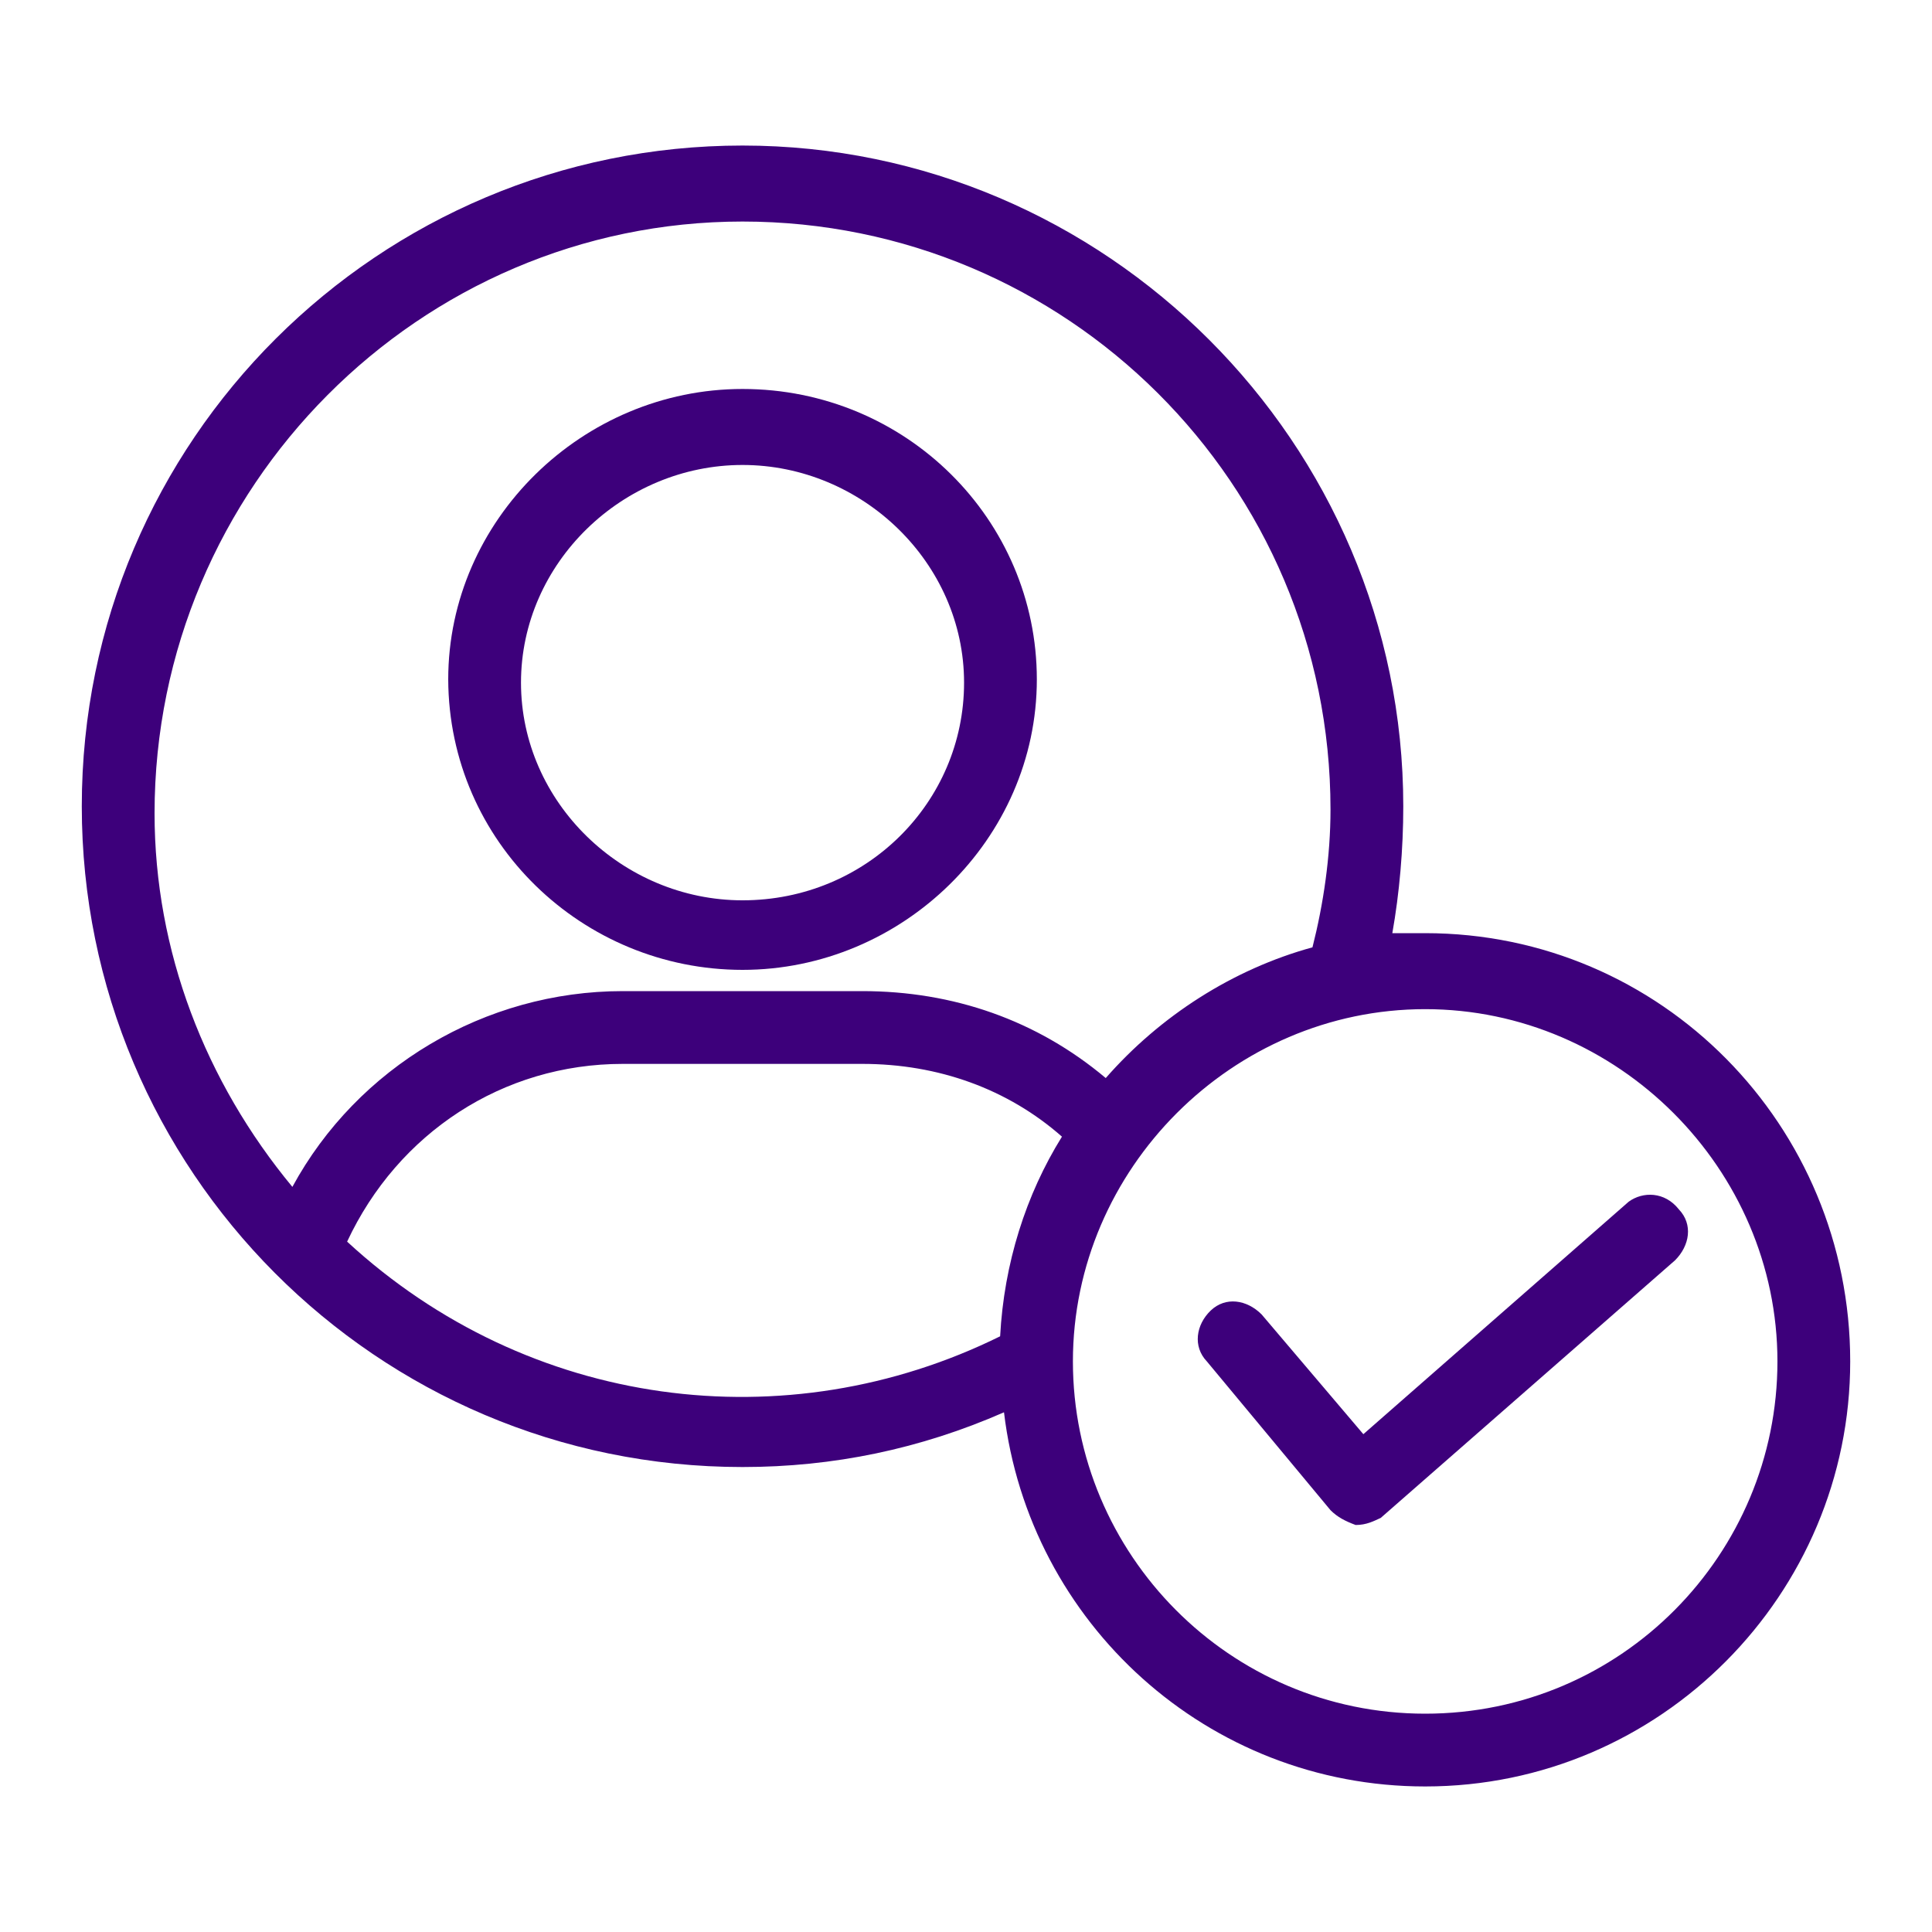
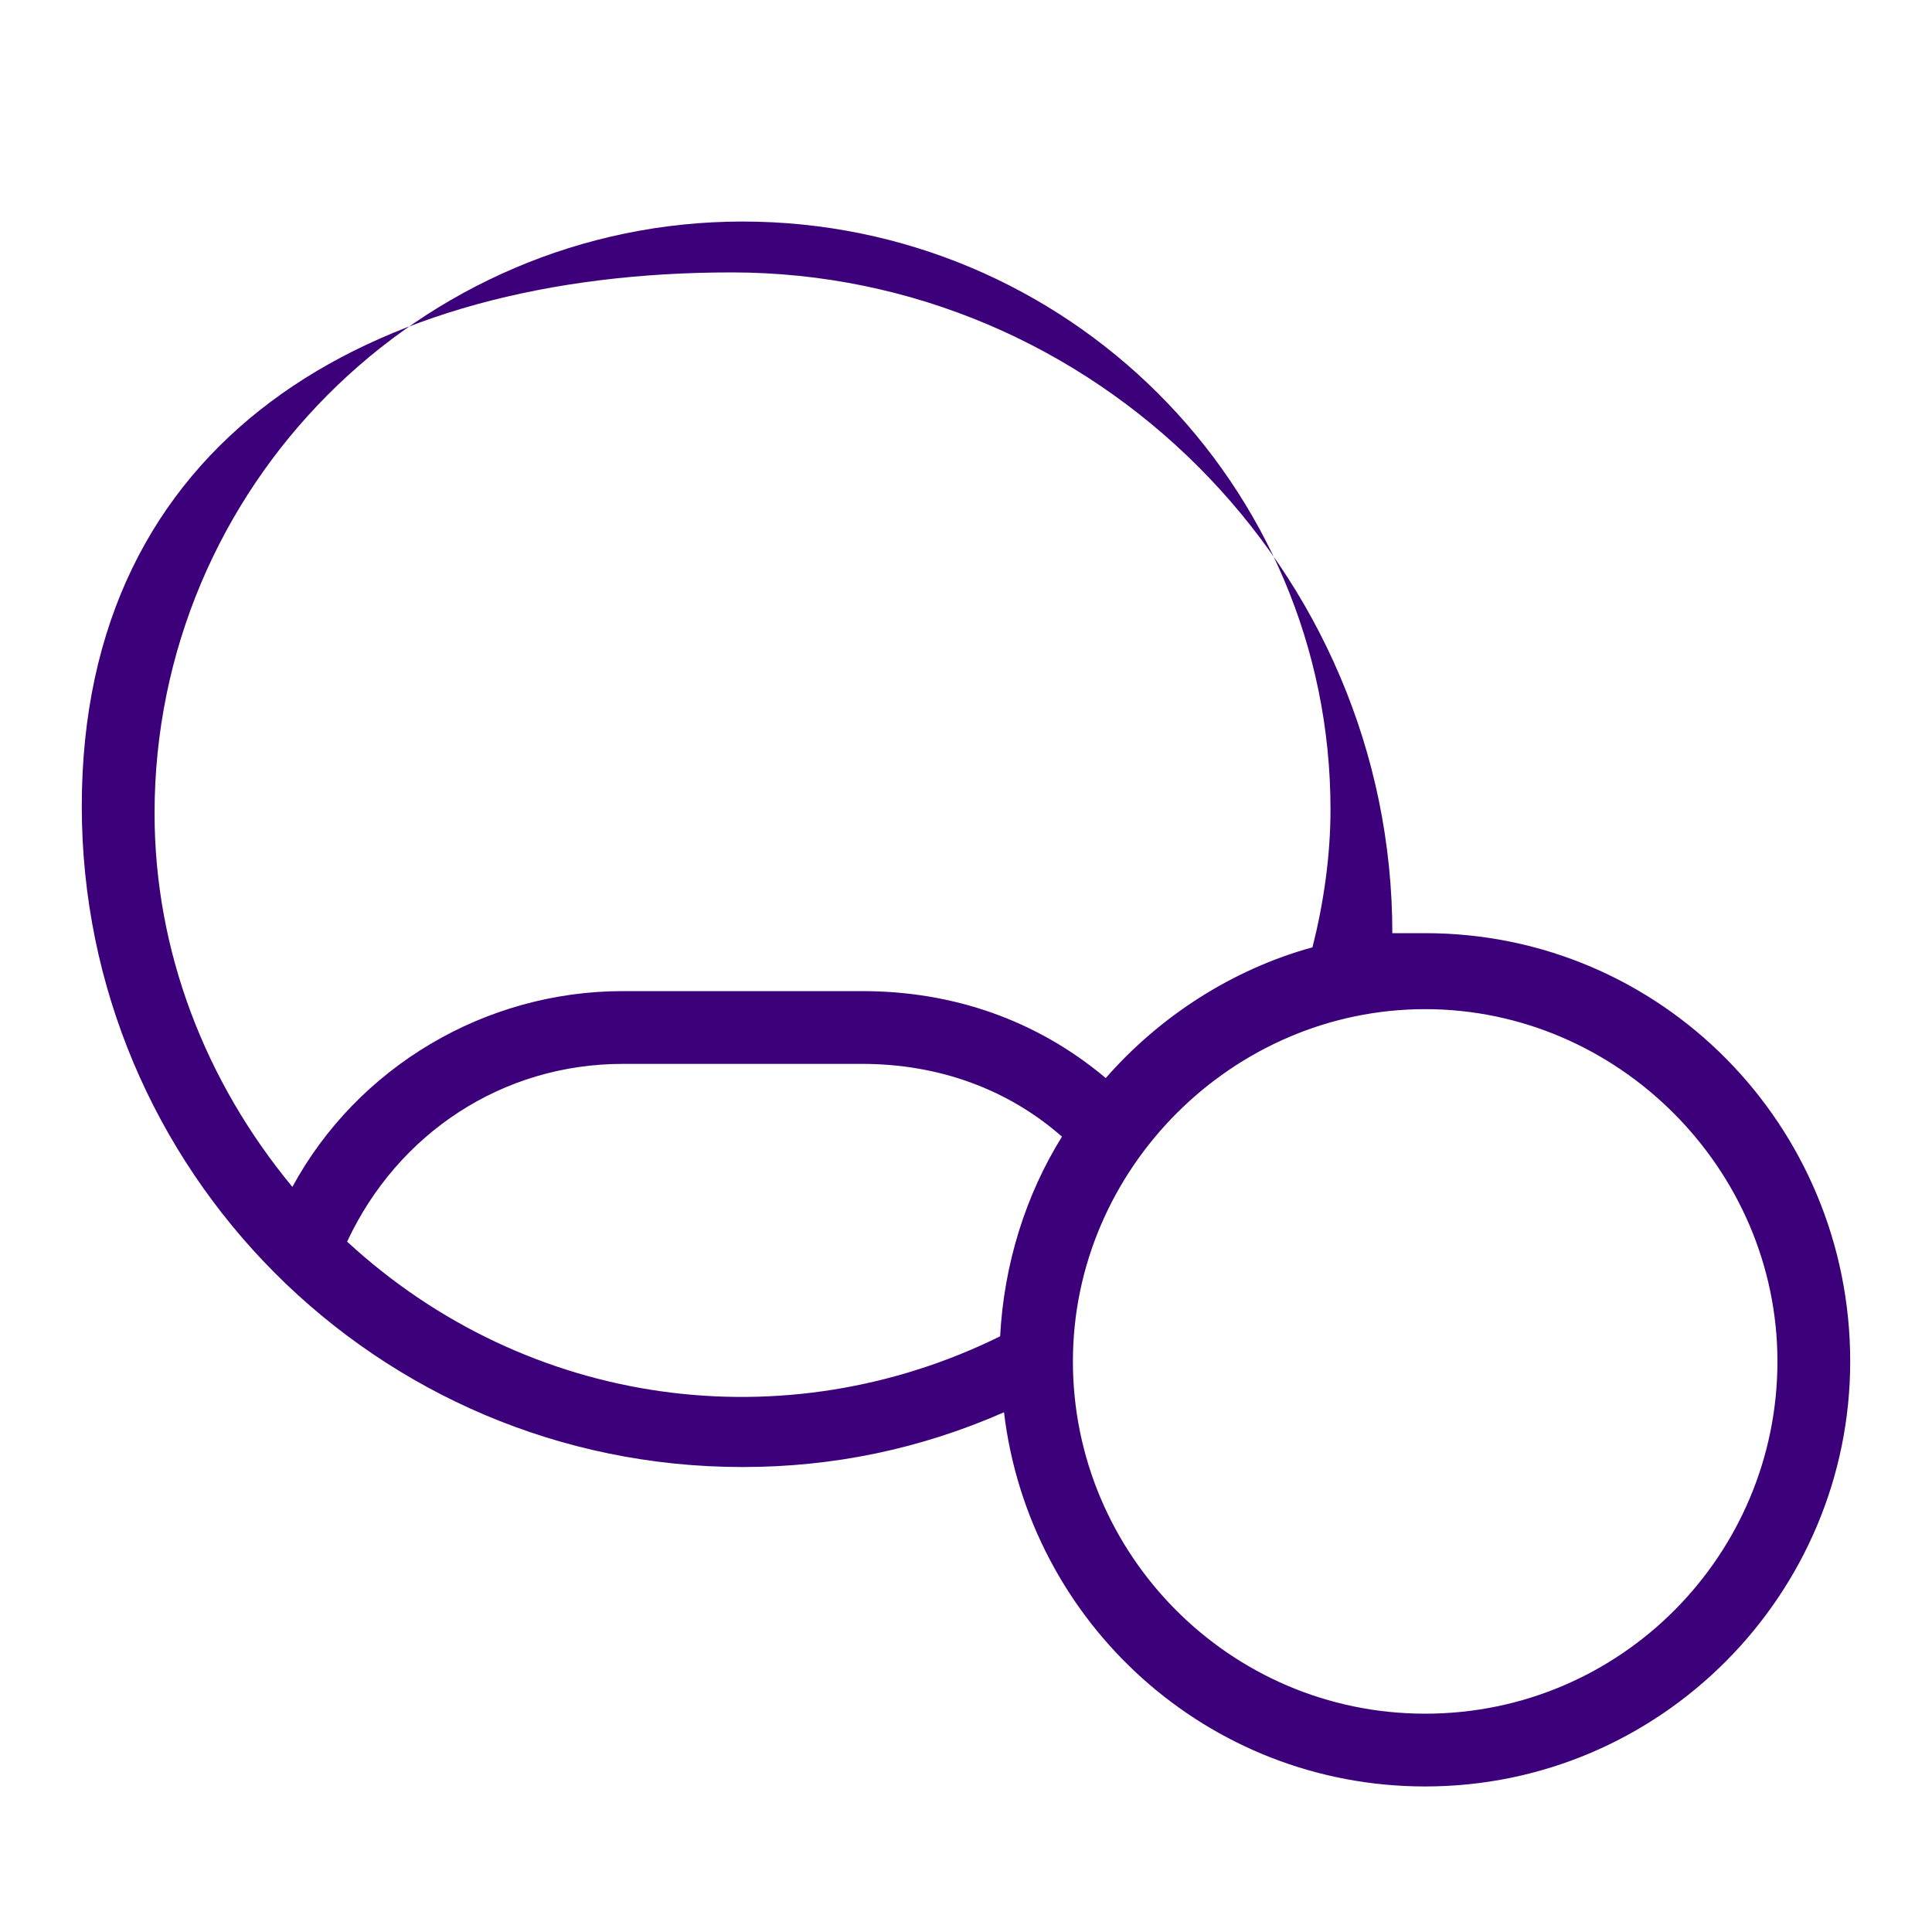
<svg xmlns="http://www.w3.org/2000/svg" version="1.1" id="Layer_1" x="0px" y="0px" viewBox="0 0 300 300" style="enable-background:new 0 0 300 300;" xml:space="preserve">
  <style type="text/css">
	.st0{fill:#3D007B;}
</style>
  <g>
    <g>
      <g>
-         <path class="st0" d="M115.3,150.6c24.8,0,45.7-20.3,45.7-45.1s-20.3-45.1-45.7-45.1c-24.8,0-45.7,20.3-45.7,45.1     C69.7,130.8,90.5,150.6,115.3,150.6z M115.3,72.2c18.6,0,34.4,15.2,34.4,33.8s-15.2,33.8-34.4,33.8c-18.6,0-34.4-15.2-34.4-33.8     S96.7,72.2,115.3,72.2z" />
+         </g>
+     </g>
+     <g>
+       <g>
+         <path class="st0" d="M221.3,144.9c-1.7,0-3.4,0-5.1,0c0-56.4-46.2-102.6-102.6-102.6     S12.7,68.3,12.7,125.2c0,56.4,45.7,102.6,102.6,102.6c14.1,0,27.6-2.8,40.6-8.5c3.9,32.7,31.6,58.1,65.4,58.1     c36.6,0,66-29.9,66-66C287.3,174.8,258,144.9,221.3,144.9z M115.3,34.4c50.2,0,91.3,40.6,91.3,91.3c0,7.3-1.1,14.7-2.8,21.4     c-12.4,3.4-23.7,10.7-32.1,20.3c-10.7-9-23.7-13.5-37.8-13.5H96.7c-21.4,0-41.2,11.8-51.3,30.4C31.9,168,24,147.7,24,126.3     C24,75.6,65.2,34.4,115.3,34.4z M53.9,192.8c7.9-16.9,24.2-27.6,42.8-27.6h37.2c11.8,0,22.6,3.9,31,11.3c-5.6,9-9,19.7-9.6,31     C122.1,223.9,82.1,218.8,53.9,192.8z M221.3,266.1c-30.4,0-54.7-24.8-54.7-54.7s24.8-54.7,54.7-54.7s54.7,24.8,54.7,54.7     S251.8,266.1,221.3,266.1z" />
      </g>
    </g>
    <g>
      <g>
-         <path class="st0" d="M221.3,144.9c-1.7,0-3.4,0-5.1,0c1.1-6.2,1.7-13,1.7-19.7c0-56.4-46.2-102.6-102.6-102.6     S12.7,68.3,12.7,125.2c0,56.4,45.7,102.6,102.6,102.6c14.1,0,27.6-2.8,40.6-8.5c3.9,32.7,31.6,58.1,65.4,58.1     c36.6,0,66-29.9,66-66C287.3,174.8,258,144.9,221.3,144.9z M115.3,34.4c50.2,0,91.3,40.6,91.3,91.3c0,7.3-1.1,14.7-2.8,21.4     c-12.4,3.4-23.7,10.7-32.1,20.3c-10.7-9-23.7-13.5-37.8-13.5H96.7c-21.4,0-41.2,11.8-51.3,30.4C31.9,168,24,147.7,24,126.3     C24,75.6,65.2,34.4,115.3,34.4z M53.9,192.8c7.9-16.9,24.2-27.6,42.8-27.6h37.2c11.8,0,22.6,3.9,31,11.3c-5.6,9-9,19.7-9.6,31     C122.1,223.9,82.1,218.8,53.9,192.8z M221.3,266.1c-30.4,0-54.7-24.8-54.7-54.7s24.8-54.7,54.7-54.7s54.7,24.8,54.7,54.7     S251.8,266.1,221.3,266.1z" />
-       </g>
-     </g>
-     <g>
-       <g>
-         <path class="st0" d="M252.9,186.6l-41.2,36.1l-15.8-18.6c-2.3-2.3-5.6-2.8-7.9-0.6s-2.8,5.6-0.6,7.9l19.2,23.1     c1.1,1.1,2.3,1.7,3.9,2.3c1.7,0,2.8-0.6,3.9-1.1l45.7-40c2.3-2.3,2.8-5.6,0.6-7.9C258.5,185,255.1,185,252.9,186.6z" />
-       </g>
+         </g>
    </g>
  </g>
</svg>